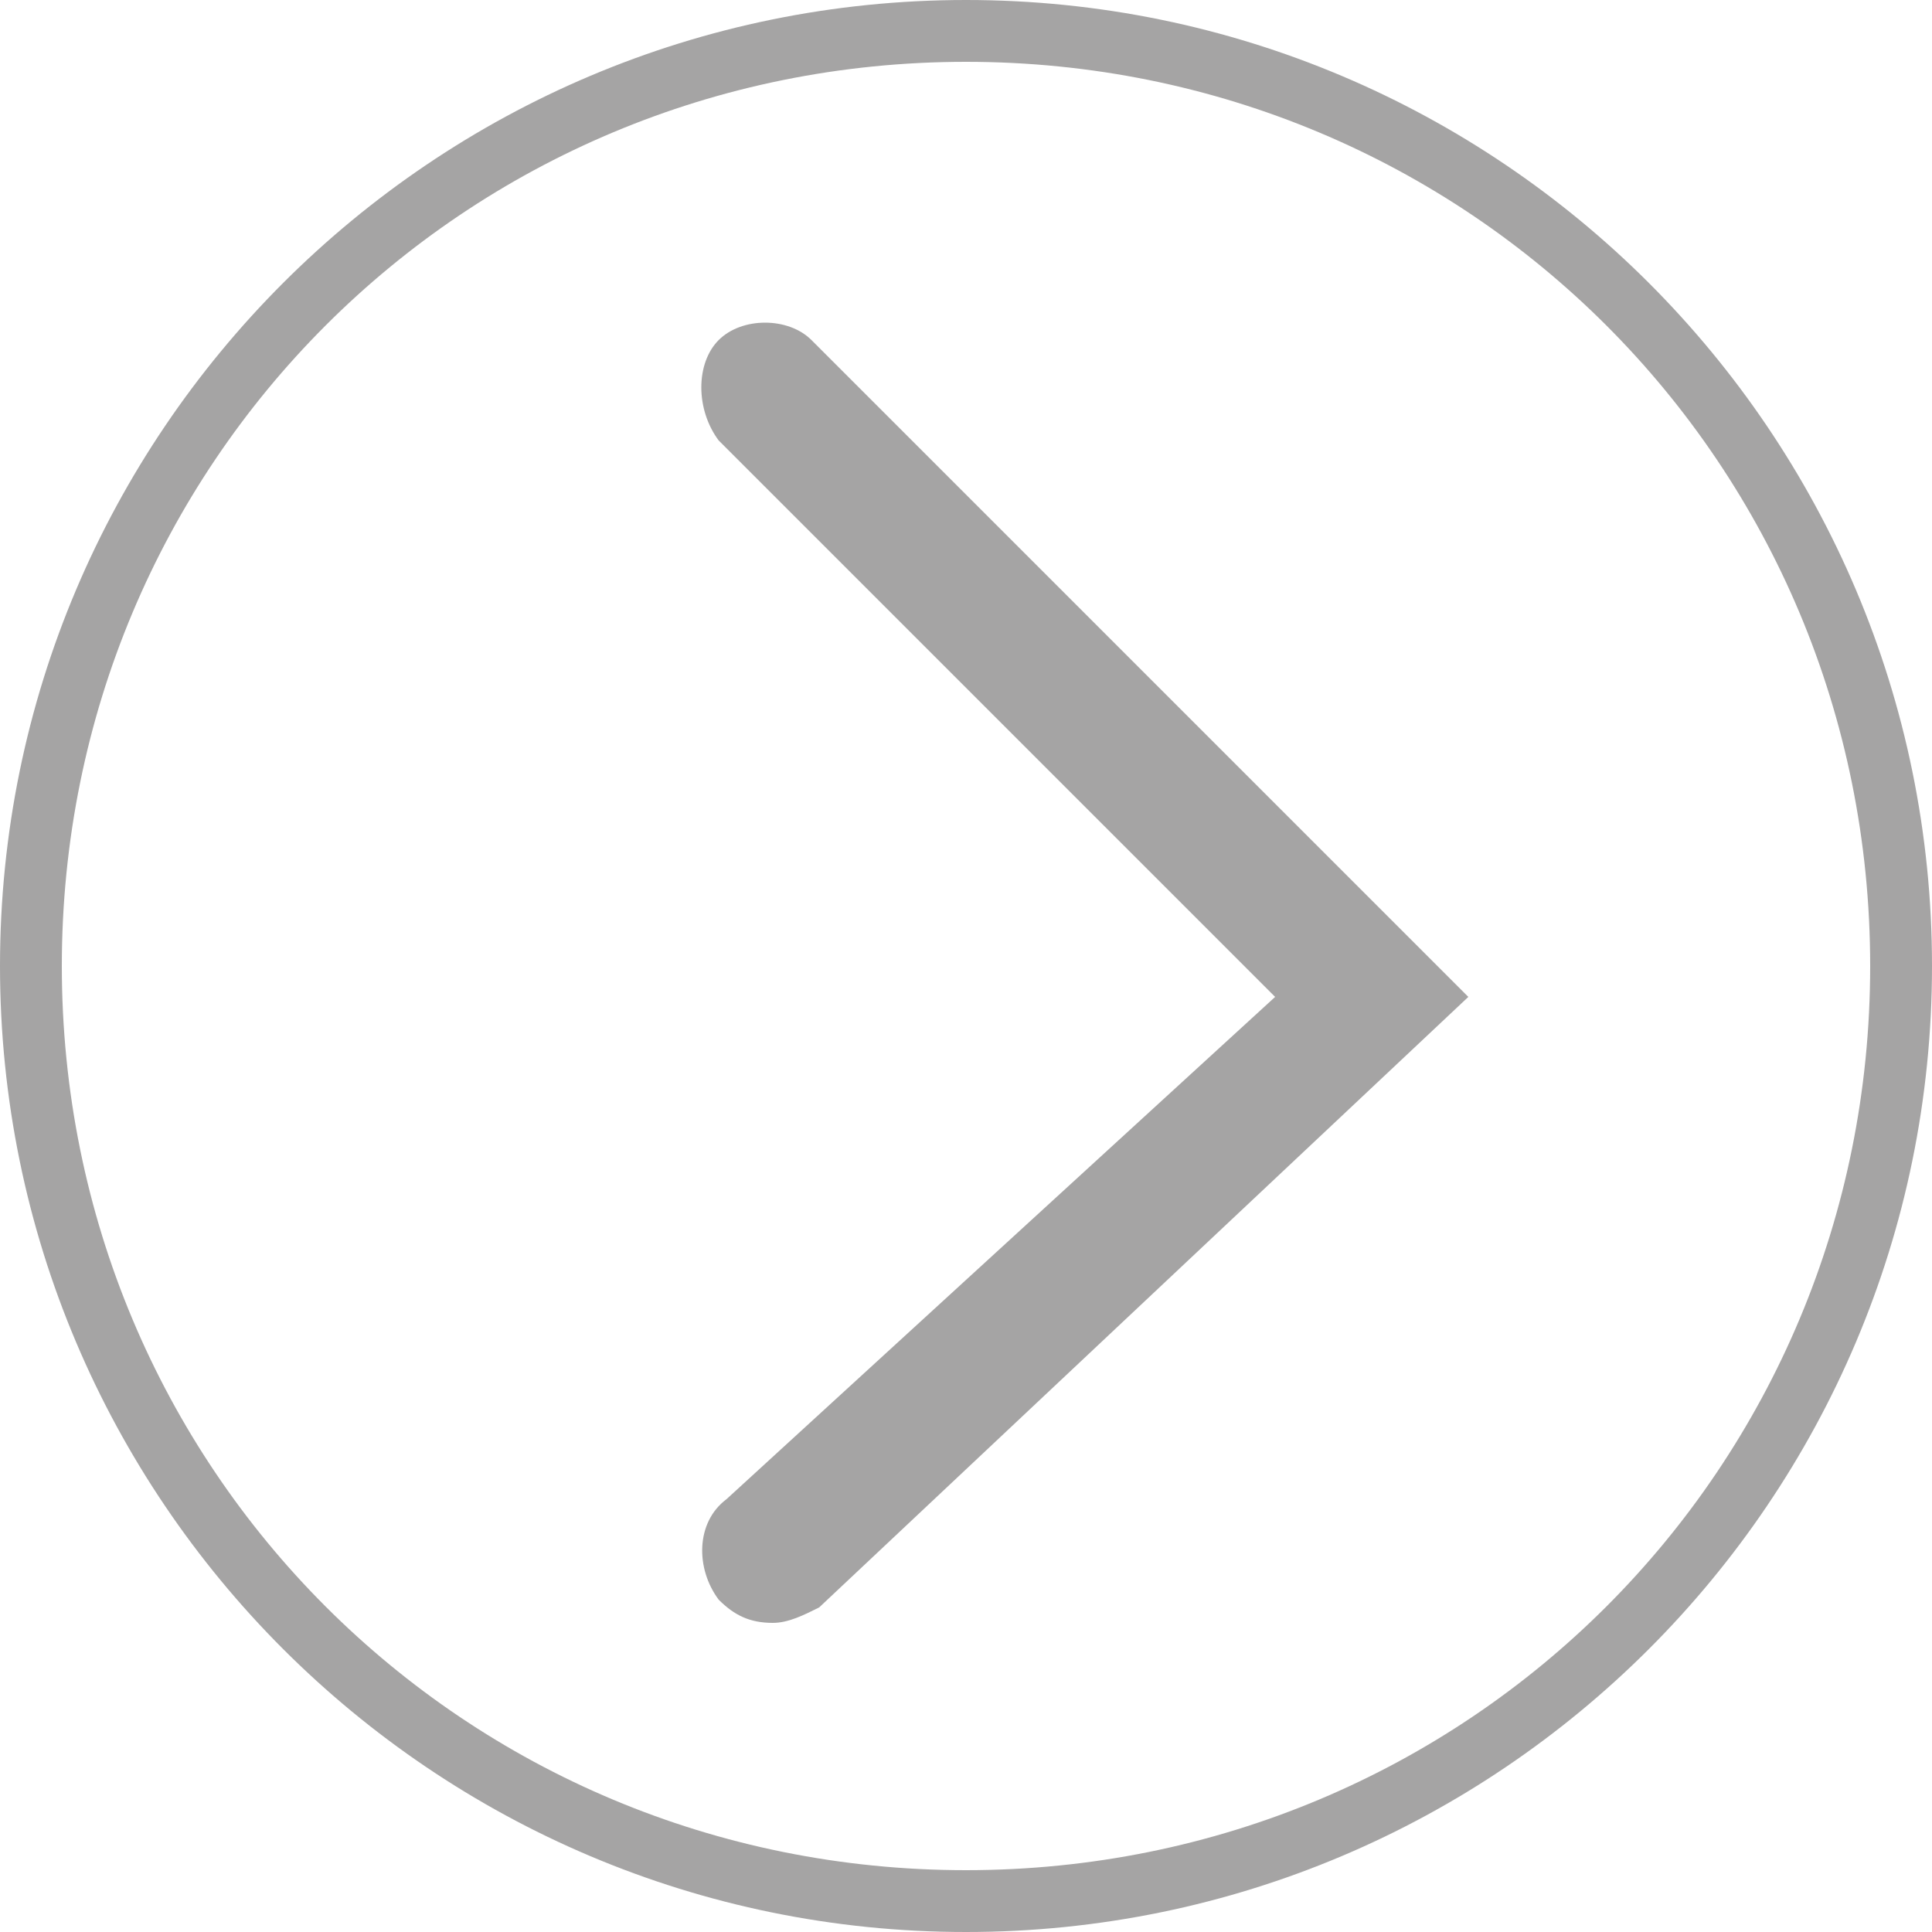
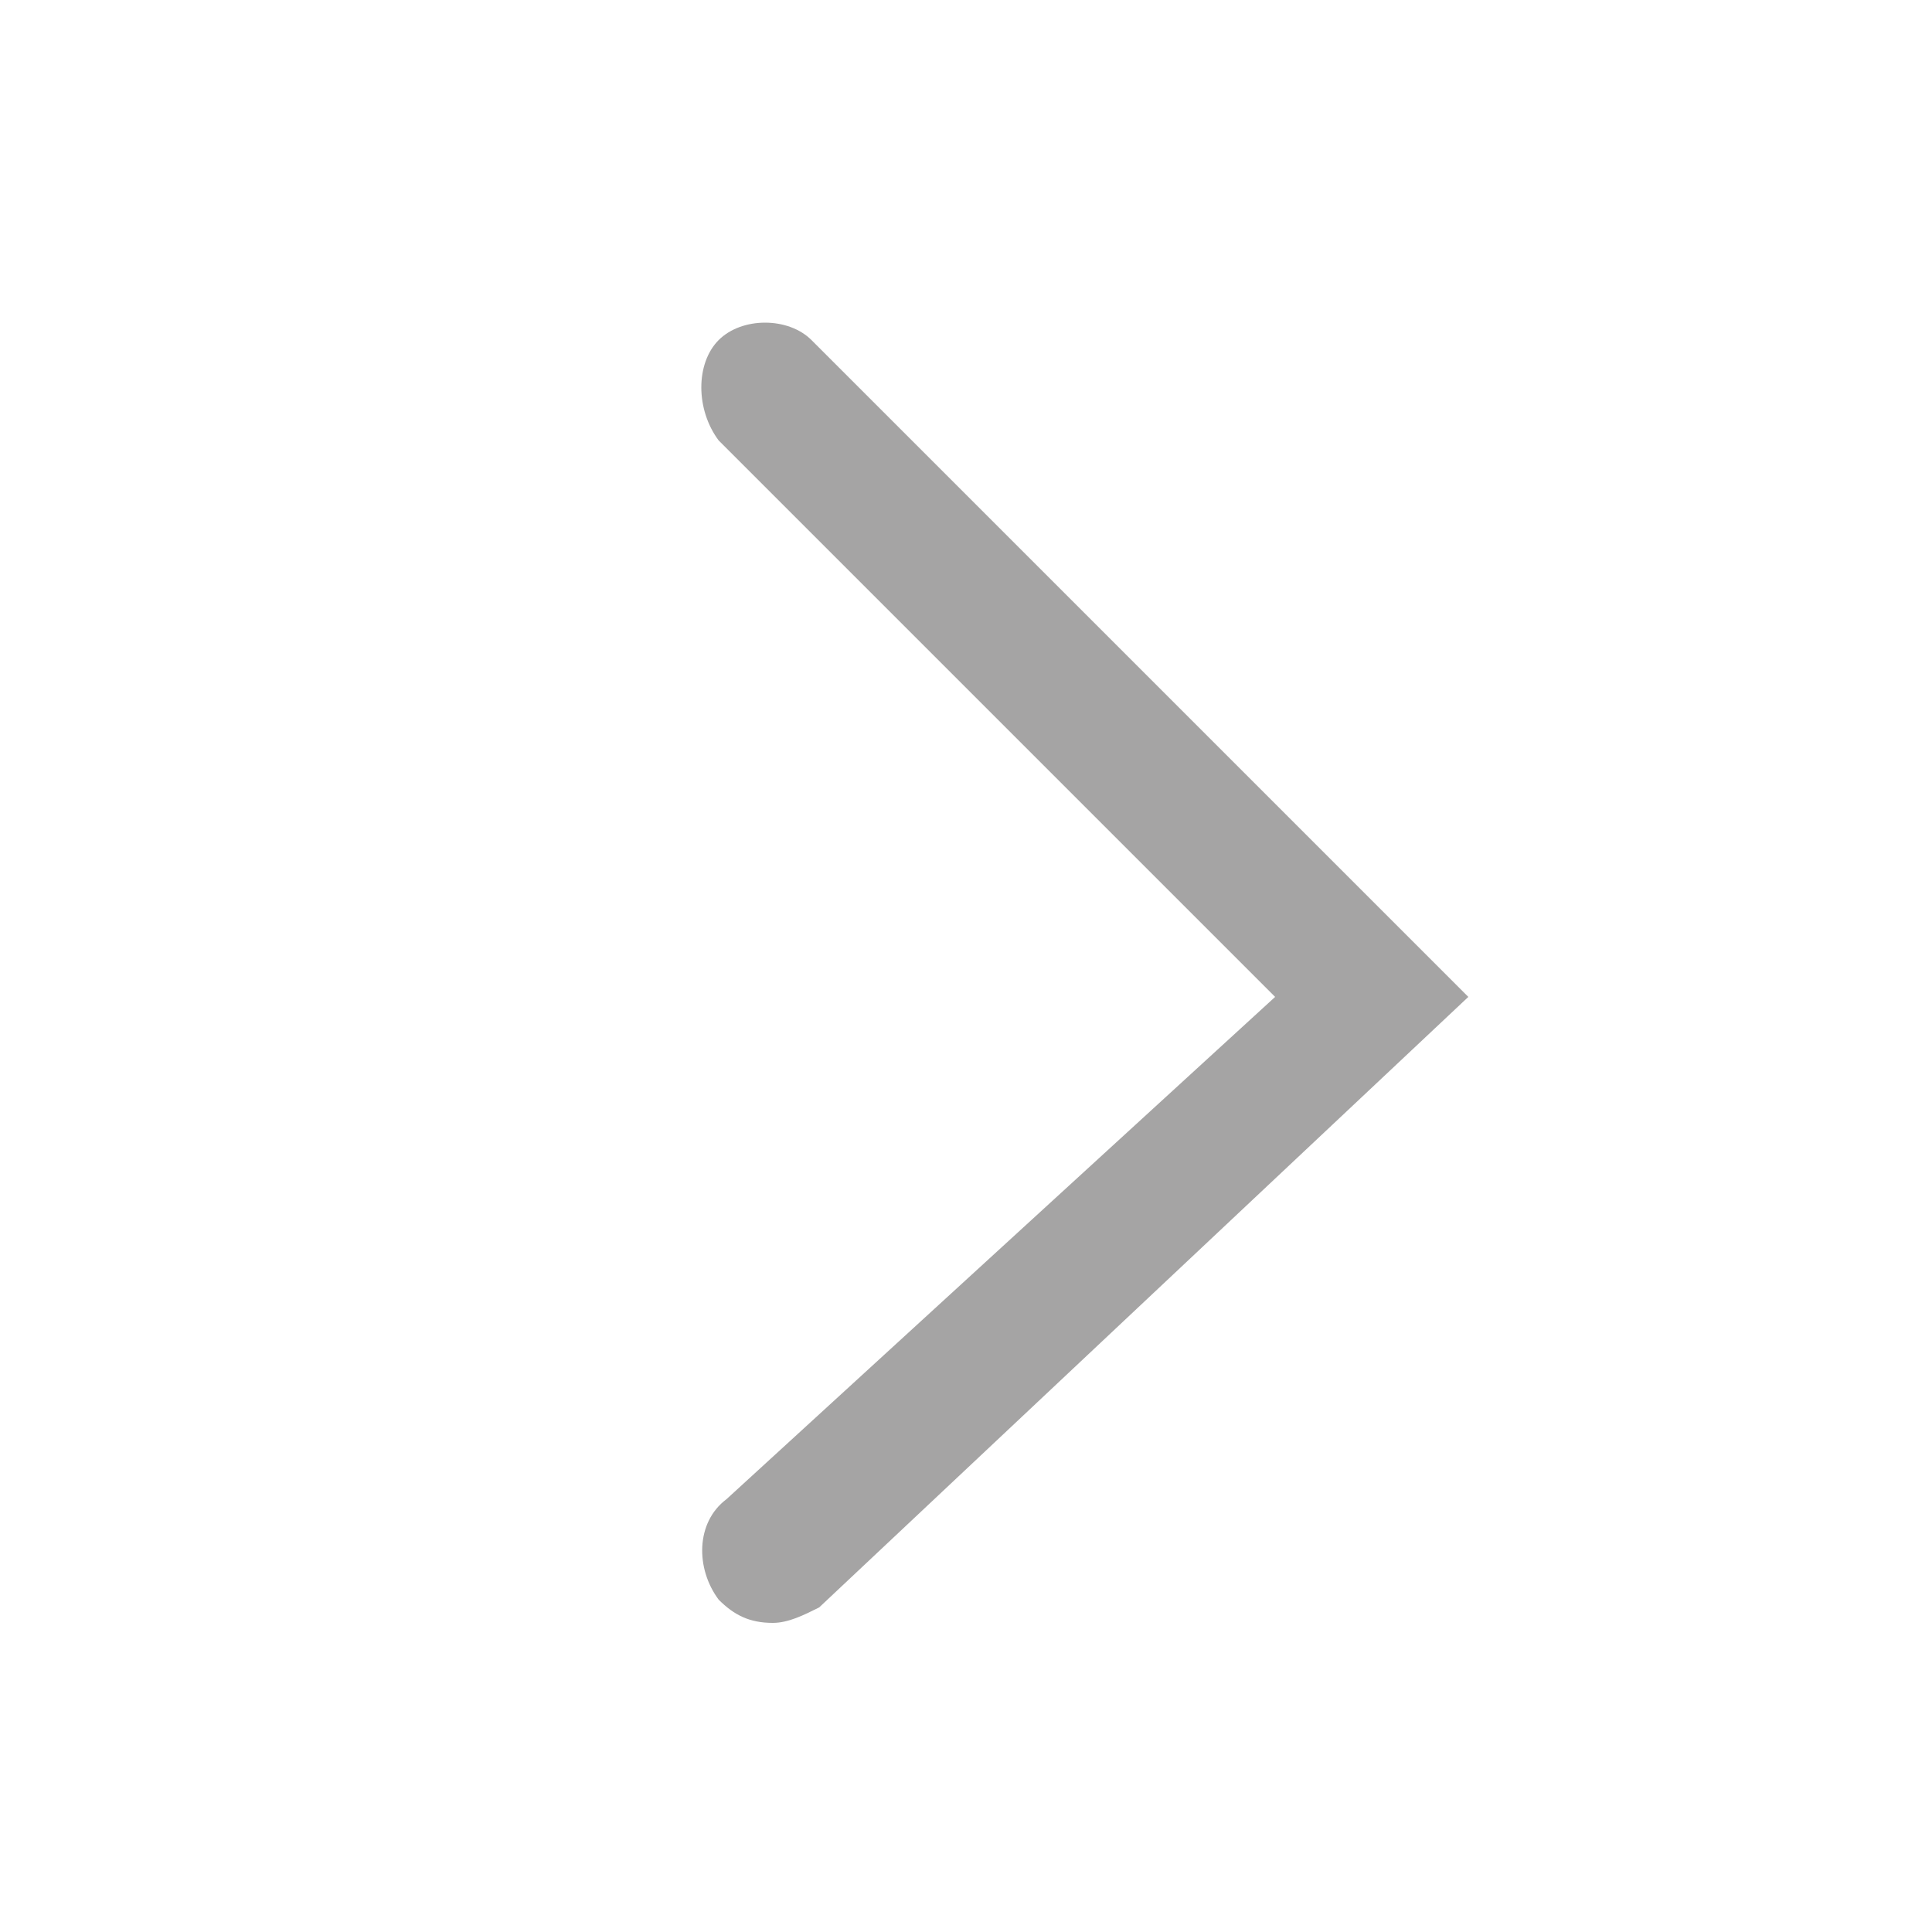
<svg xmlns="http://www.w3.org/2000/svg" version="1.1" id="Capa_1" x="0px" y="0px" width="25px" height="25px" viewBox="0 0 25 25" style="enable-background:new 0 0 25 25;" xml:space="preserve">
  <style type="text/css">
	.st0{fill:#A5A4A4;}
</style>
  <g>
    <path class="st0" d="M9.3,4.4C9,4.7,9,5.3,9.3,5.7l7.2,7.2l-7.1,6.5C9,19.7,9,20.3,9.3,20.7C9.5,20.9,9.7,21,10,21   c0.2,0,0.4-0.1,0.6-0.2l8.4-7.9l-8.5-8.5C10.2,4.1,9.6,4.1,9.3,4.4z" />
-     <path class="st0" d="M12.5,0C5.6,0,0,5.6,0,12.5S5.6,25,12.5,25S25,19.4,25,12.5S19.4,0,12.5,0z M12.5,24.2C6,24.2,0.8,19,0.8,12.5   S6,0.8,12.5,0.8S24.2,6,24.2,12.5S19,24.2,12.5,24.2z" />
  </g>
</svg>